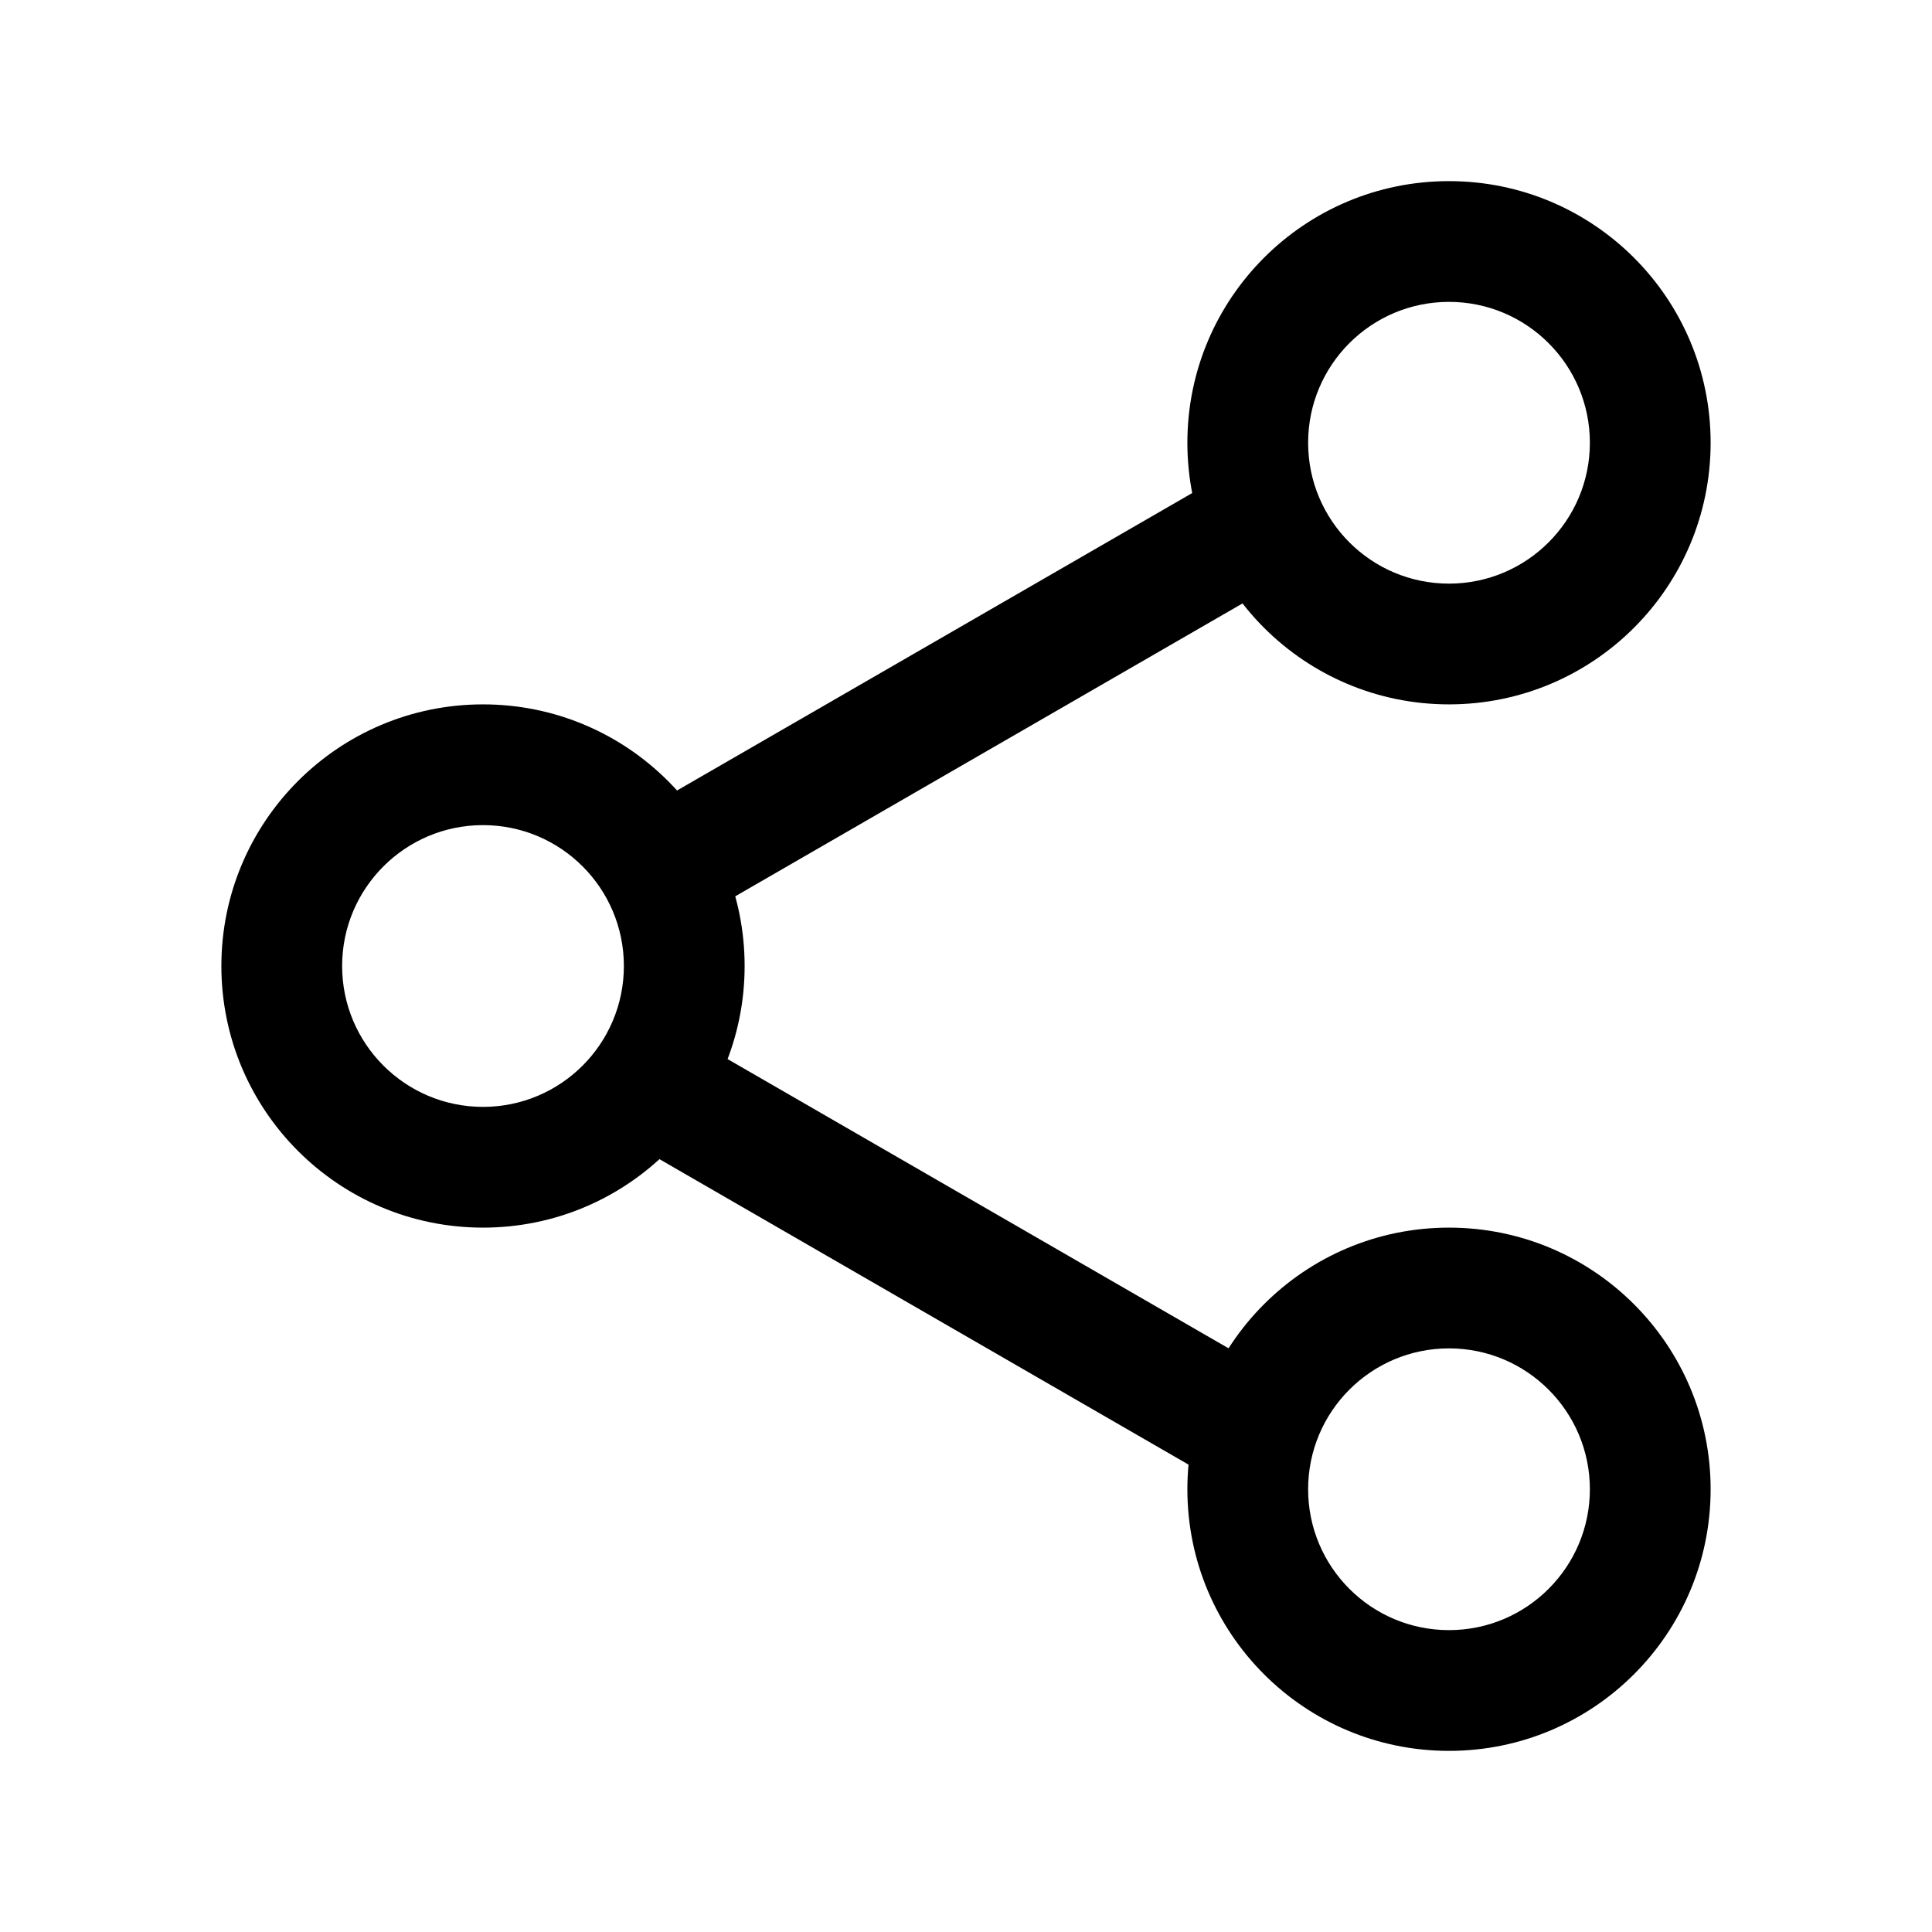
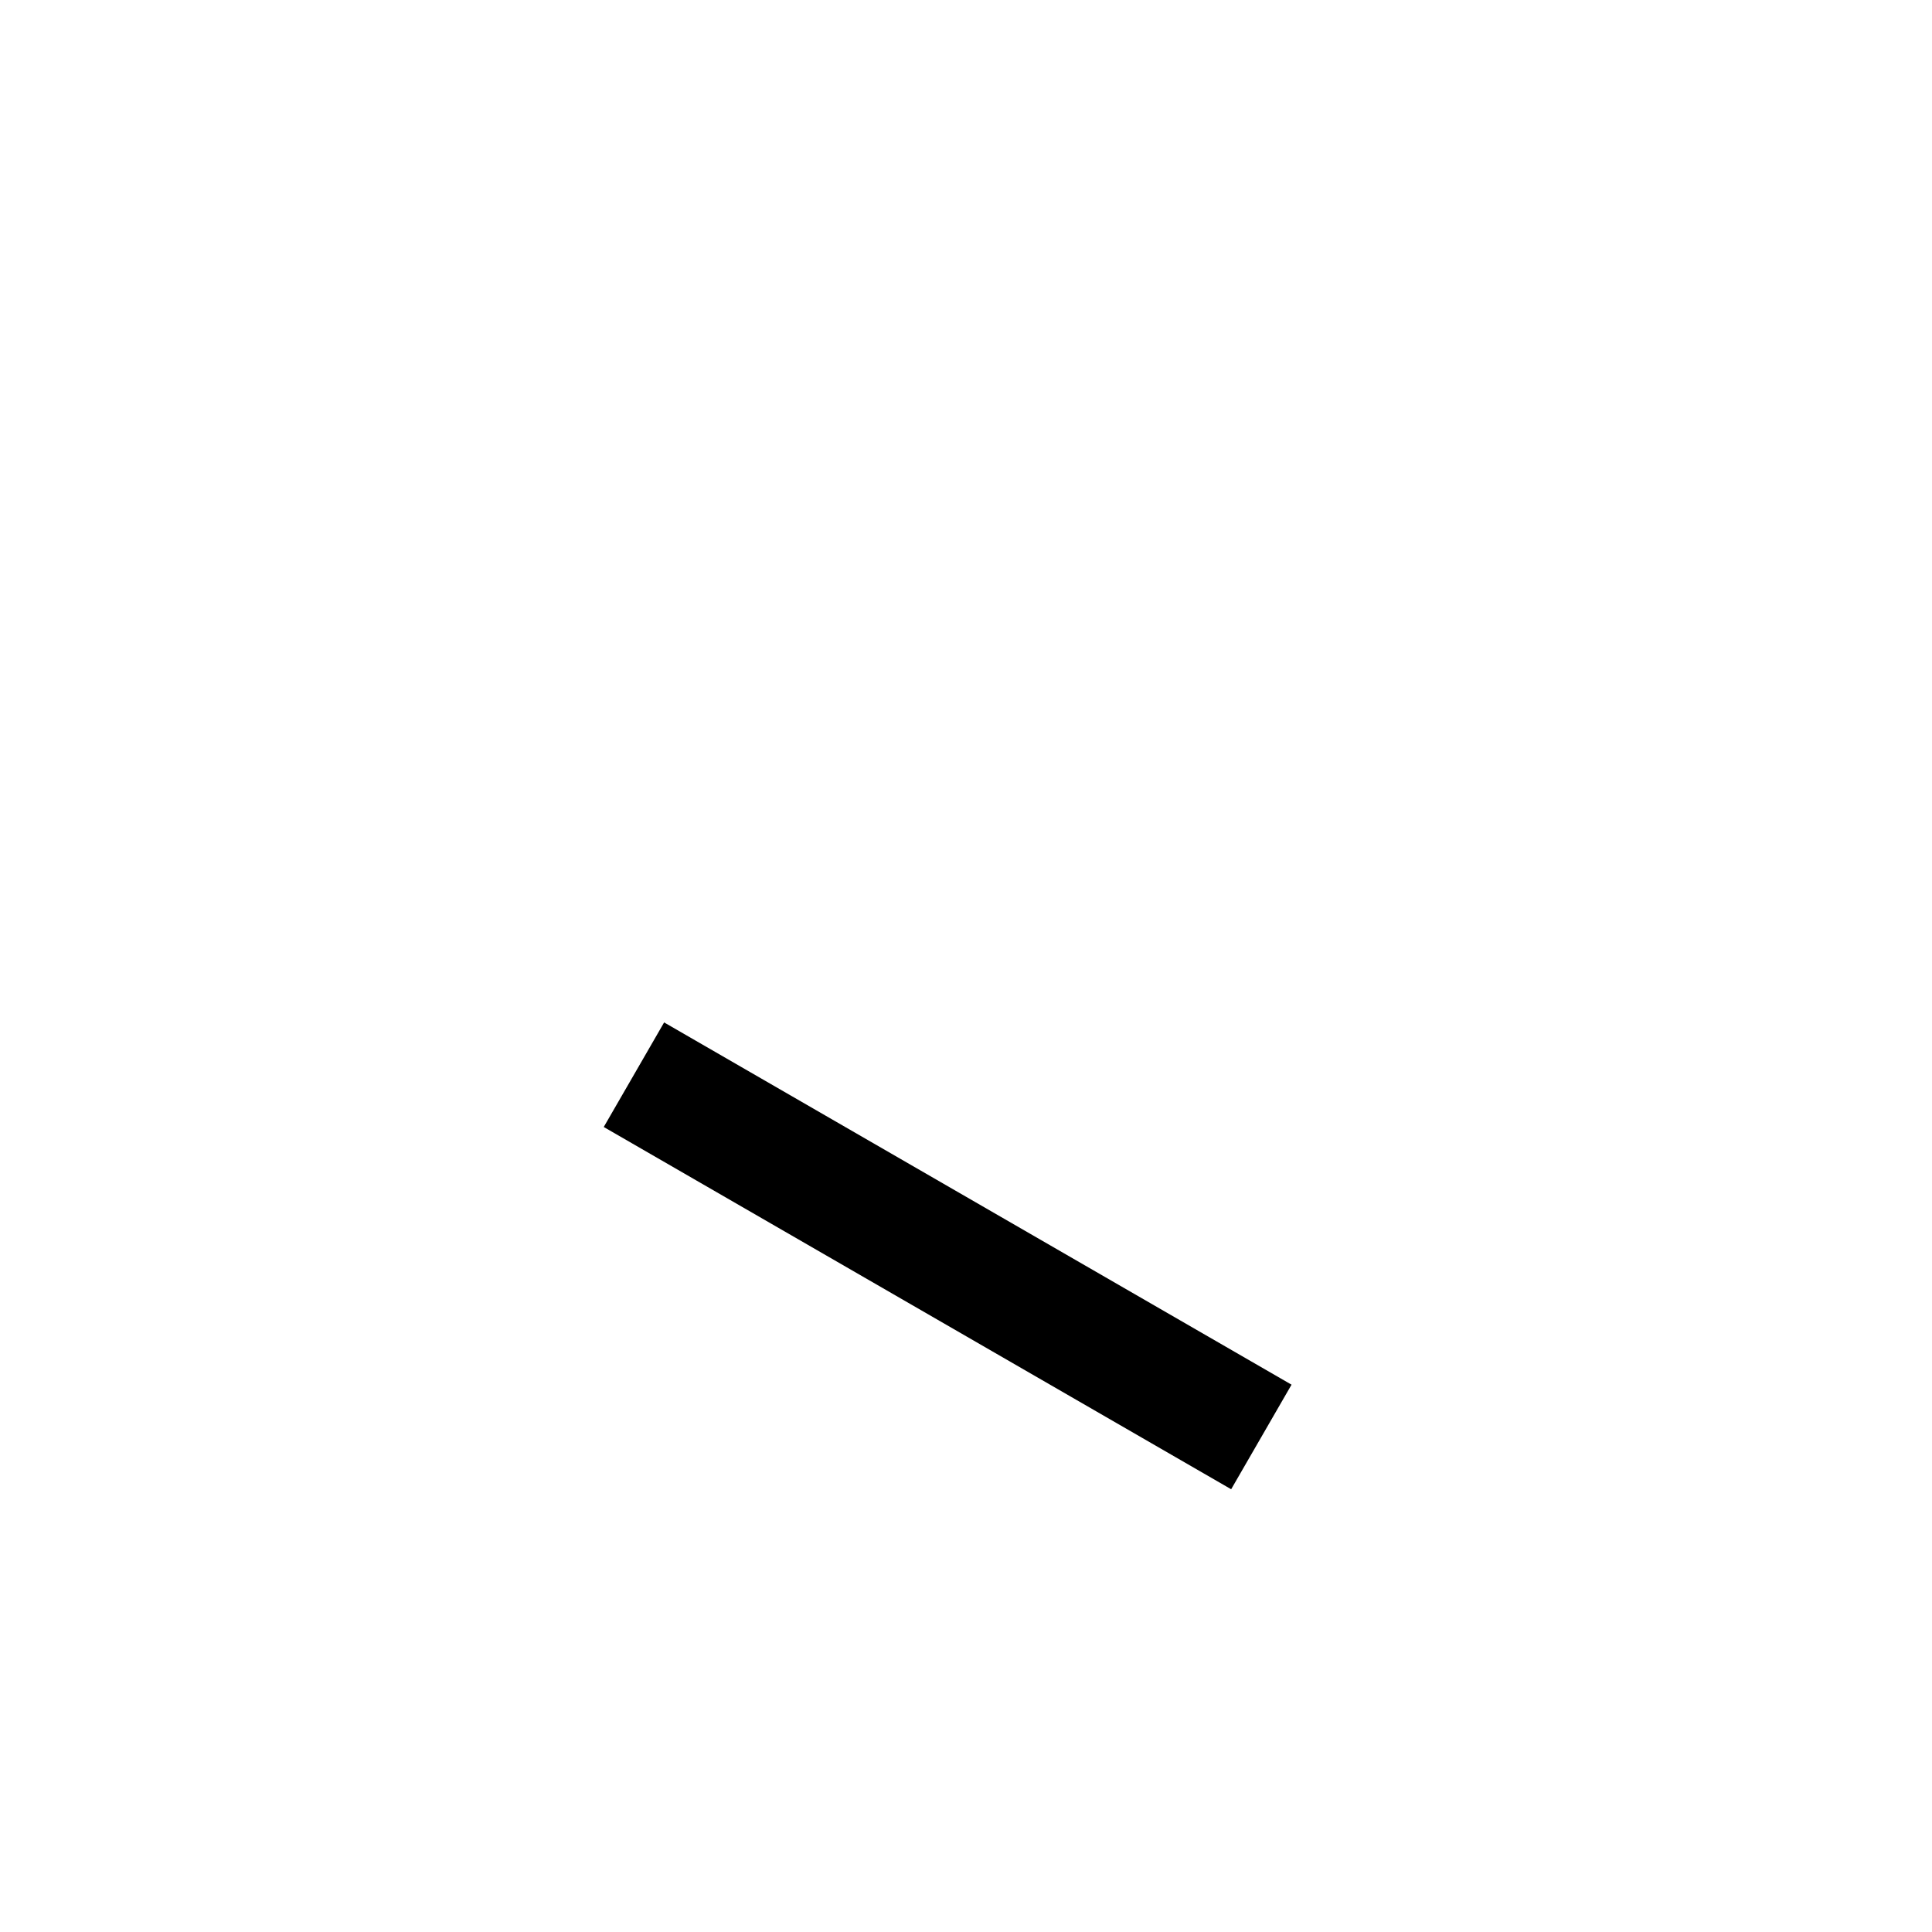
<svg xmlns="http://www.w3.org/2000/svg" width="24" height="24" viewBox="0 0 24 24" fill="none">
-   <path fill-rule="evenodd" clip-rule="evenodd" d="M18 3.75C17.033 3.75 16.25 4.534 16.25 5.5C16.25 6.466 17.033 7.25 18 7.25C18.966 7.25 19.75 6.466 19.75 5.5C19.75 4.534 18.966 3.75 18 3.75ZM14.75 5.5C14.75 3.705 16.205 2.25 18 2.25C19.795 2.25 21.25 3.705 21.25 5.5C21.25 7.295 19.795 8.75 18 8.75C16.205 8.75 14.75 7.295 14.75 5.5Z" fill="black" />
-   <path fill-rule="evenodd" clip-rule="evenodd" d="M18 16.75C17.033 16.75 16.25 17.534 16.25 18.5C16.25 19.466 17.033 20.25 18 20.25C18.966 20.25 19.75 19.466 19.75 18.5C19.75 17.534 18.966 16.75 18 16.75ZM14.75 18.5C14.75 16.705 16.205 15.25 18 15.25C19.795 15.25 21.25 16.705 21.25 18.5C21.25 20.295 19.795 21.75 18 21.75C16.205 21.75 14.75 20.295 14.75 18.5Z" fill="black" />
-   <path fill-rule="evenodd" clip-rule="evenodd" d="M6 10.25C5.034 10.25 4.25 11.034 4.25 12C4.25 12.966 5.034 13.75 6 13.75C6.967 13.75 7.75 12.966 7.75 12C7.75 11.034 6.967 10.25 6 10.25ZM2.75 12C2.75 10.205 4.206 8.75 6 8.75C7.795 8.75 9.25 10.205 9.25 12C9.25 13.795 7.795 15.25 6 15.25C4.206 15.25 2.75 13.795 2.75 12Z" fill="black" />
-   <path fill-rule="evenodd" clip-rule="evenodd" d="M16.294 7L8.5 11.5L7.75 10.201L15.544 5.701L16.294 7Z" fill="black" />
  <path fill-rule="evenodd" clip-rule="evenodd" d="M7.5 14L15.294 18.5L16.044 17.201L8.25 12.701L7.5 14Z" fill="black" />
</svg>